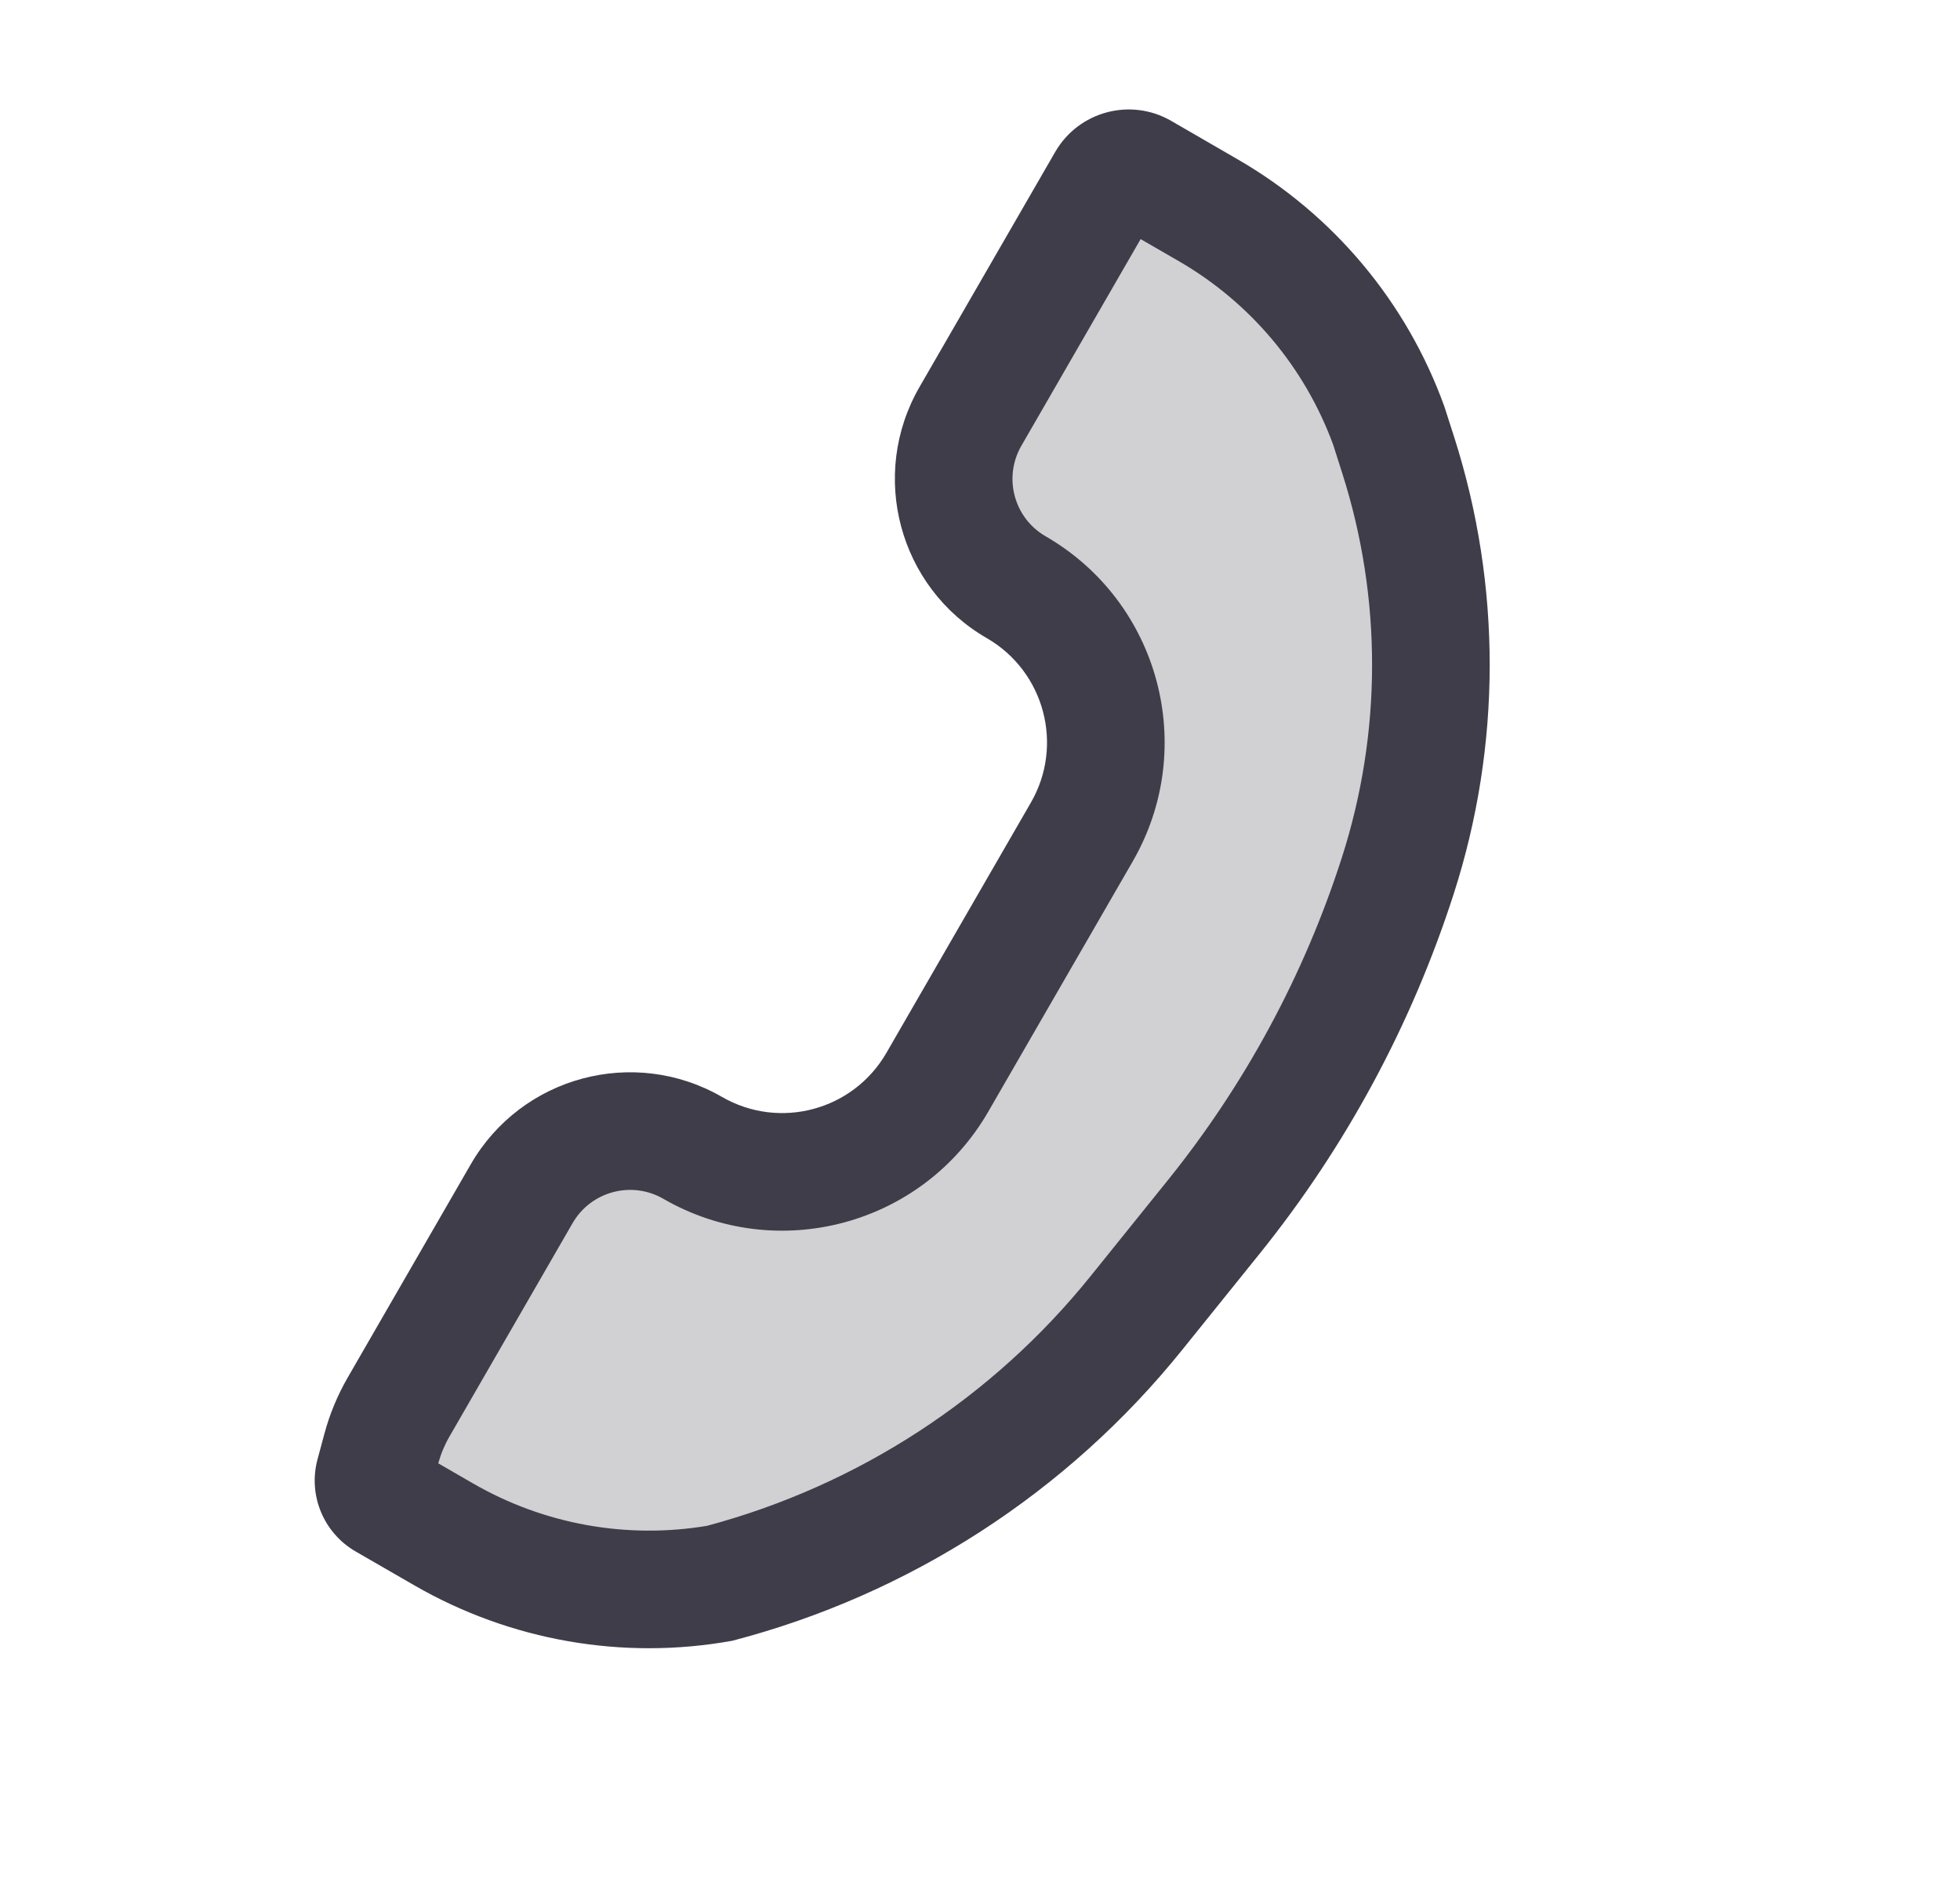
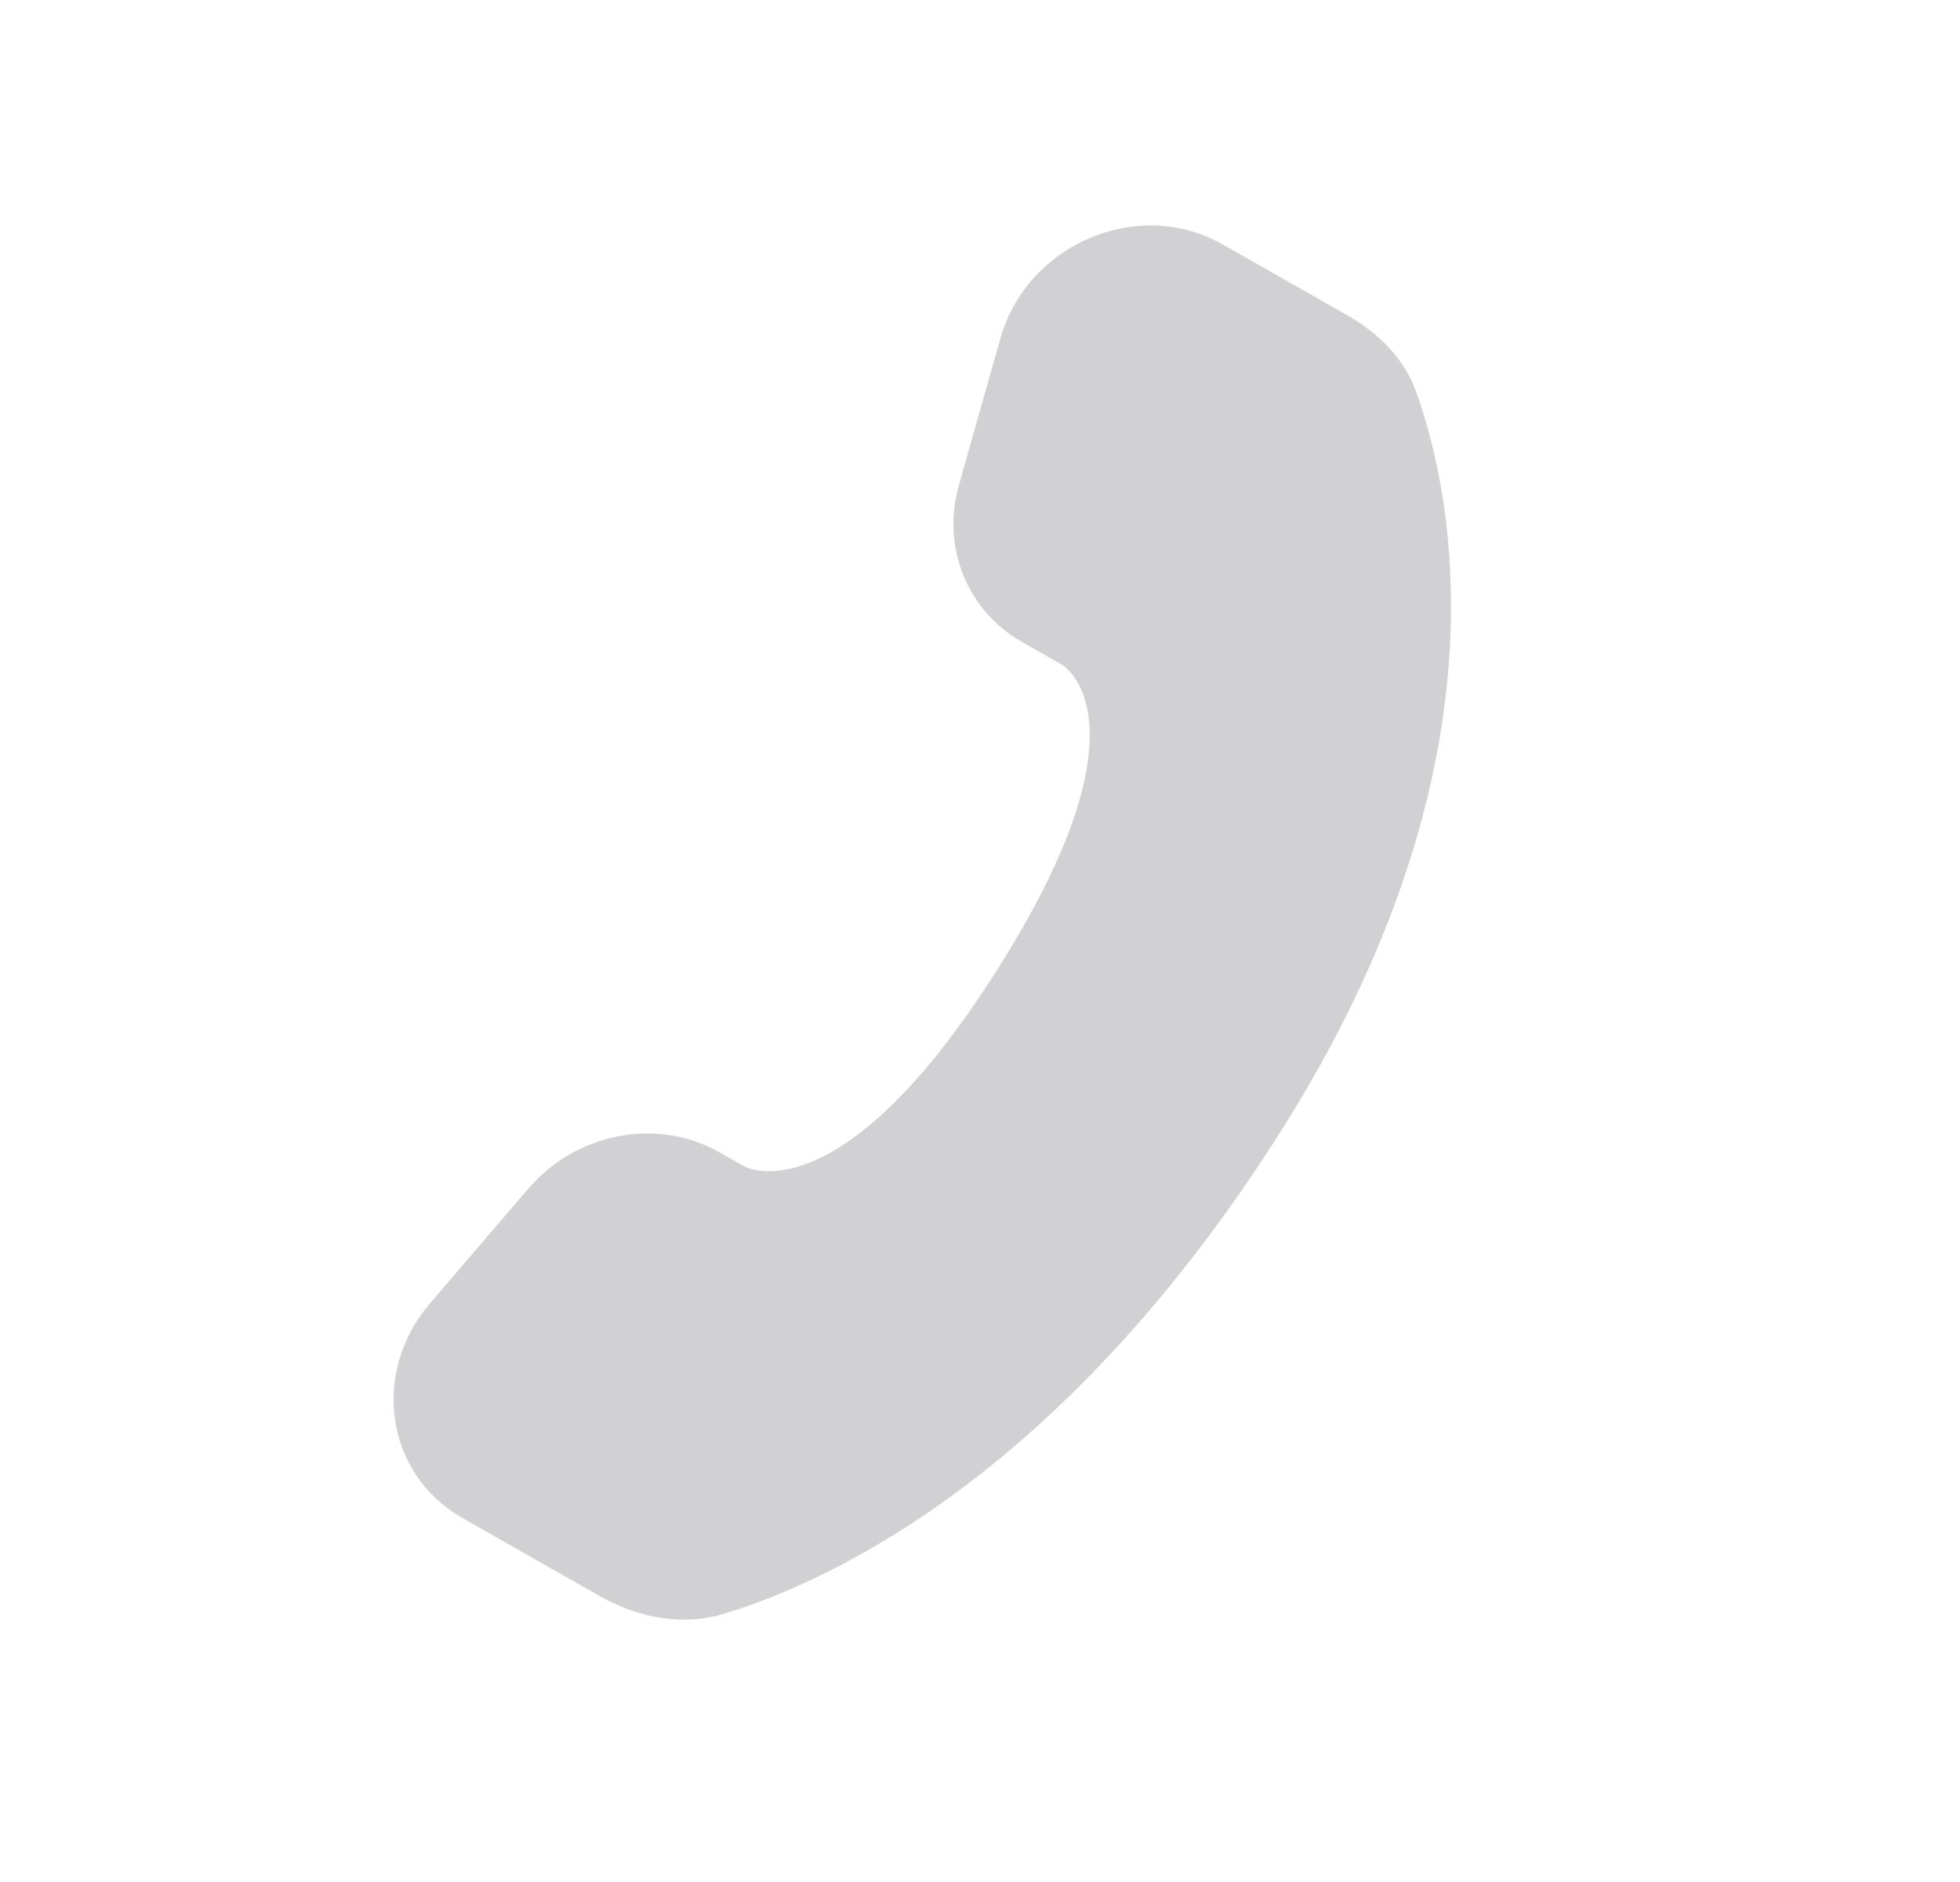
<svg xmlns="http://www.w3.org/2000/svg" width="25" height="24" viewBox="0 0 25 24" fill="none">
  <path d="M13.036 8.187L13.543 8.475C13.543 8.475 14.749 9.161 12.724 12.36C10.699 15.56 9.493 14.874 9.493 14.874L9.173 14.693C8.386 14.245 7.351 14.443 6.738 15.159L5.485 16.62C4.726 17.506 4.92 18.802 5.895 19.356L7.643 20.35C8.127 20.624 8.694 20.747 9.247 20.576C10.664 20.14 13.598 18.753 16.343 14.417C19.253 9.819 18.551 6.362 18.064 4.999C17.91 4.567 17.577 4.242 17.173 4.014L15.591 3.115C14.523 2.507 13.102 3.108 12.761 4.313L12.231 6.186C12.008 6.976 12.334 7.788 13.036 8.187Z" fill="#D1D0D3" />
-   <path fill-rule="evenodd" clip-rule="evenodd" d="M9.339 20.924C11.601 20.335 13.614 19.034 15.08 17.213L16.069 15.985C17.168 14.62 18.006 13.065 18.543 11.397C19.152 9.505 19.154 7.47 18.549 5.576L18.424 5.187C17.945 3.856 17.01 2.738 15.785 2.031L14.938 1.541C14.42 1.242 13.758 1.42 13.459 1.938L11.729 4.934C11.081 6.056 11.465 7.491 12.587 8.138C13.321 8.562 13.573 9.501 13.149 10.235L11.306 13.427C10.882 14.161 9.944 14.412 9.21 13.989C8.088 13.341 6.653 13.725 6.005 14.847L4.434 17.569C4.305 17.793 4.205 18.033 4.138 18.283L4.05 18.61C3.927 19.067 4.127 19.548 4.536 19.785L5.285 20.217C6.51 20.924 7.946 21.175 9.339 20.924ZM17.005 5.672C16.643 4.685 15.946 3.856 15.035 3.33L14.549 3.049L13.028 5.684C12.794 6.089 12.933 6.606 13.337 6.839C14.789 7.677 15.286 9.533 14.448 10.985L12.605 14.177C11.767 15.628 9.911 16.125 8.46 15.287C8.055 15.054 7.538 15.193 7.304 15.597L5.733 18.319C5.671 18.426 5.623 18.541 5.59 18.661L6.035 18.918C6.937 19.439 7.992 19.629 9.018 19.458C10.946 18.942 12.66 17.827 13.912 16.272L14.901 15.044C15.884 13.822 16.635 12.431 17.115 10.938C17.628 9.343 17.63 7.628 17.12 6.033L17.005 5.672Z" fill="#3F3D49" />
</svg>